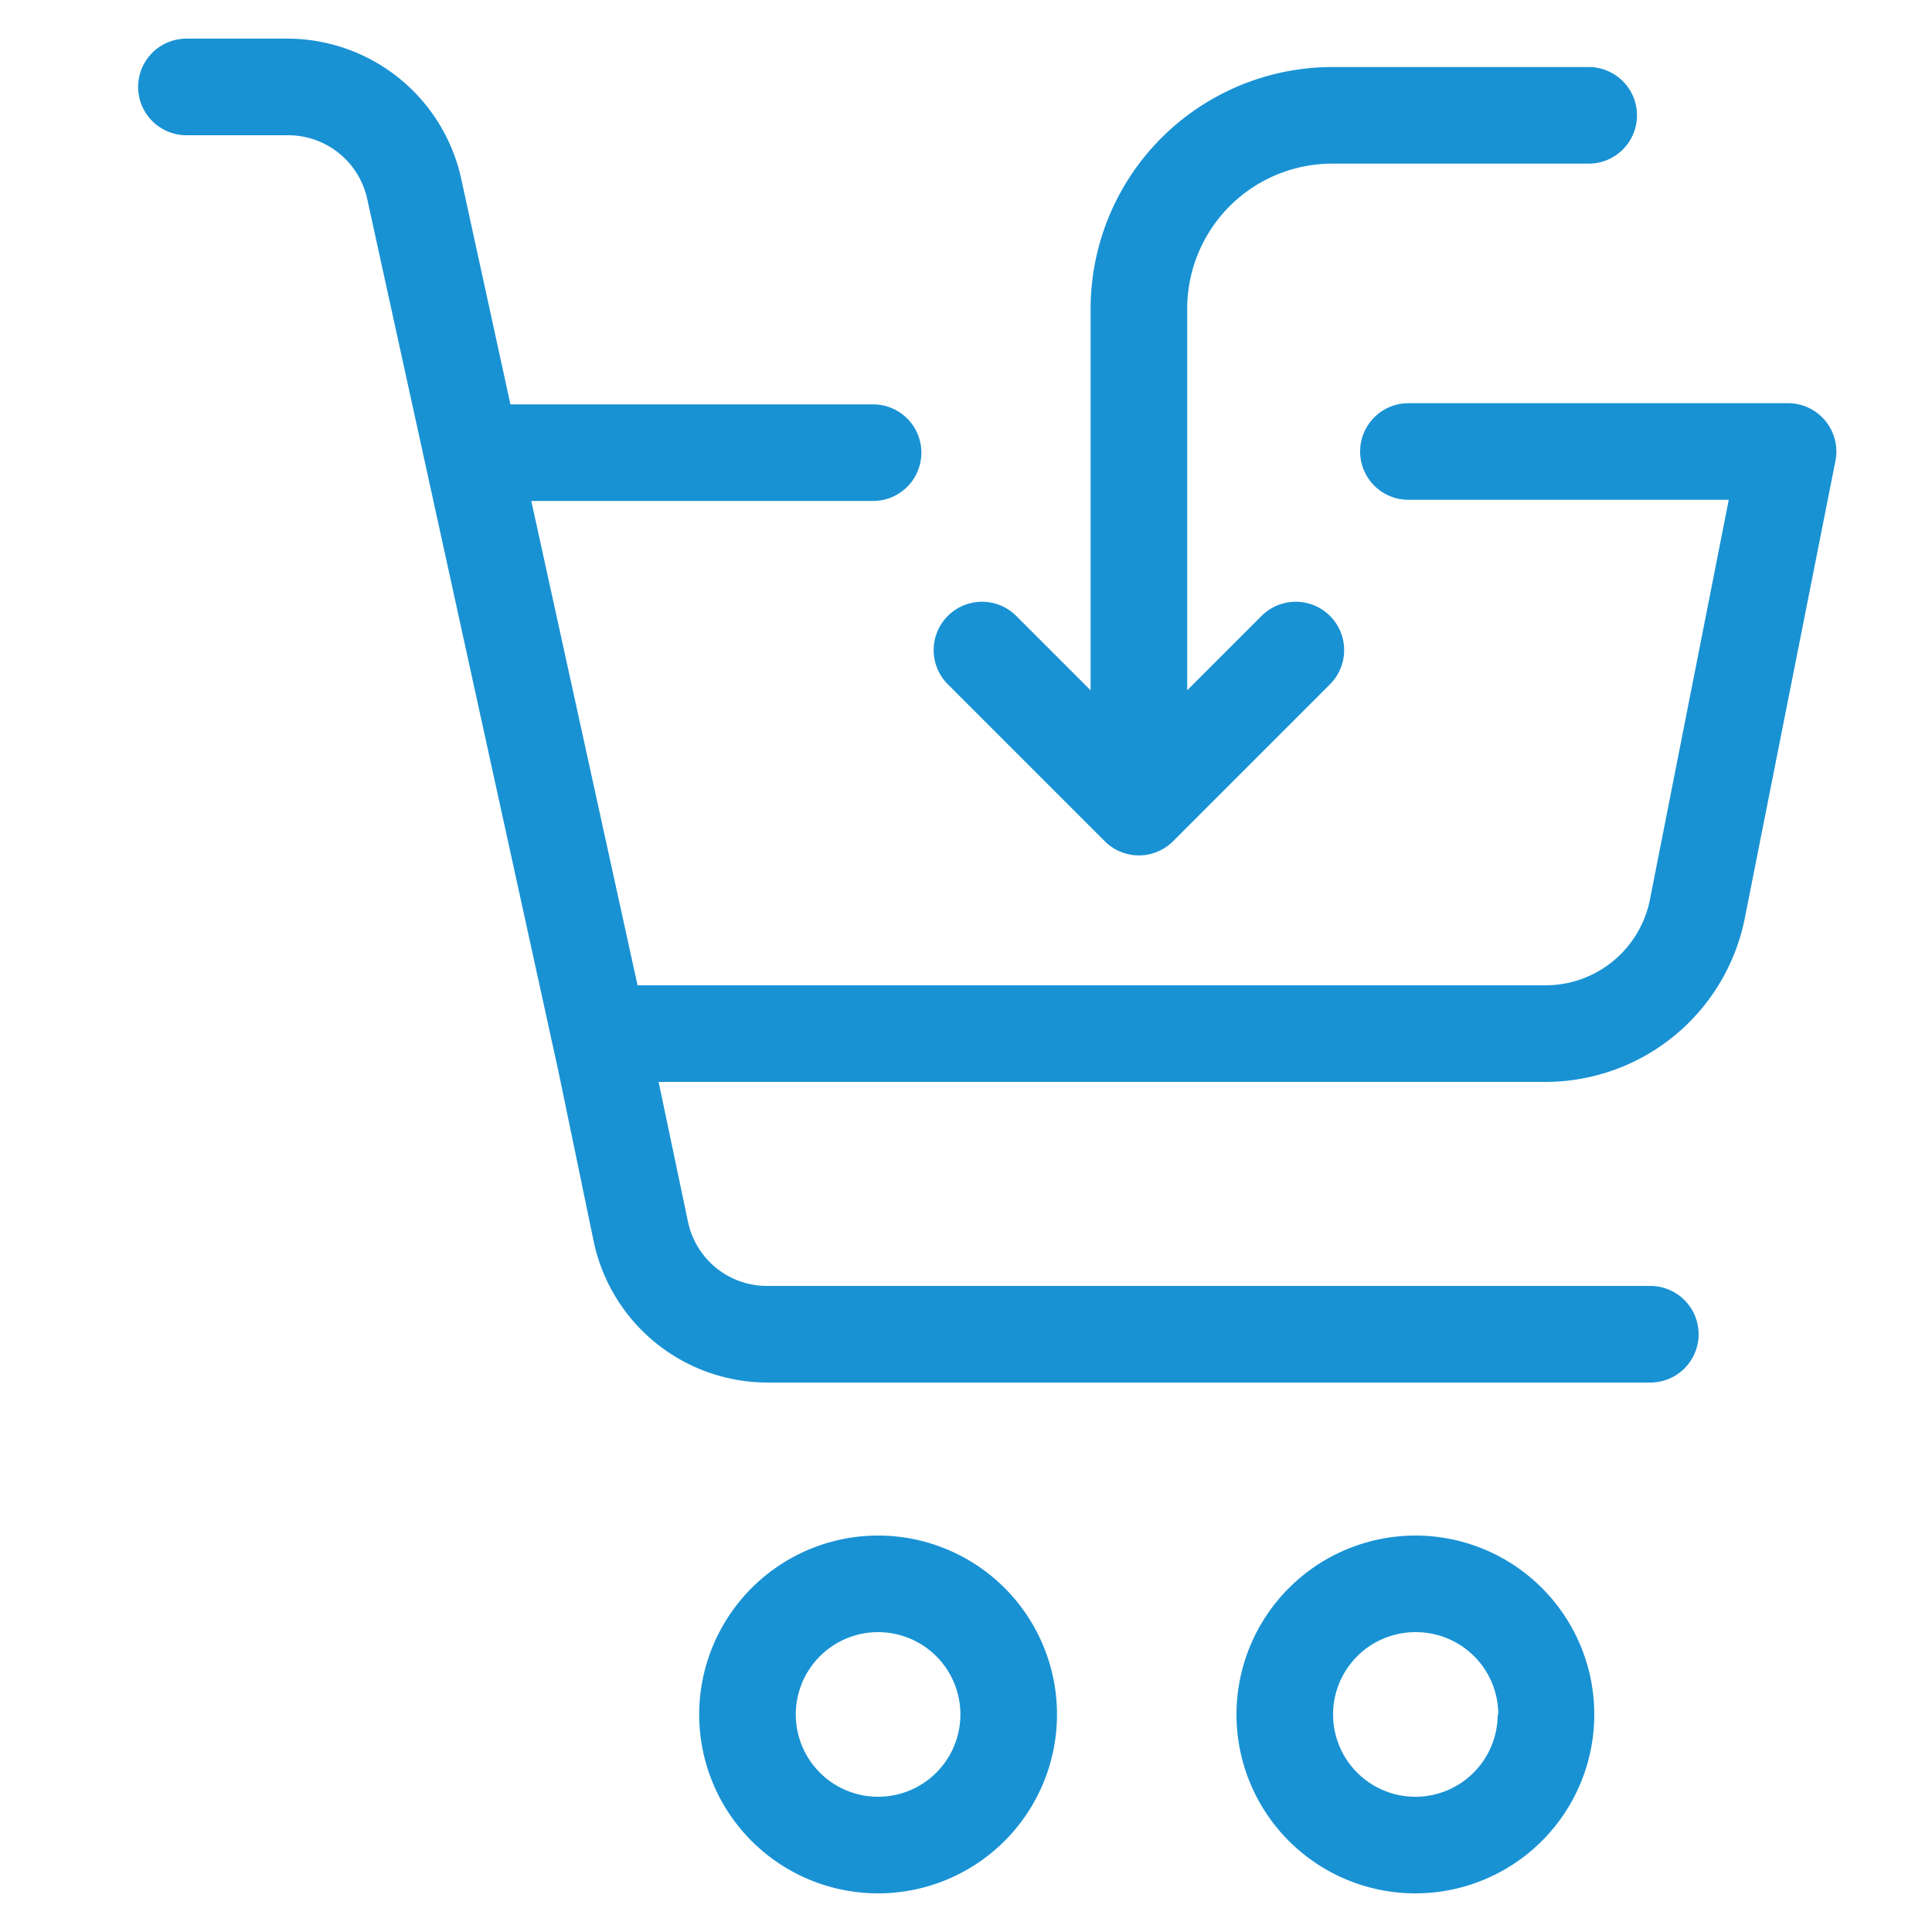
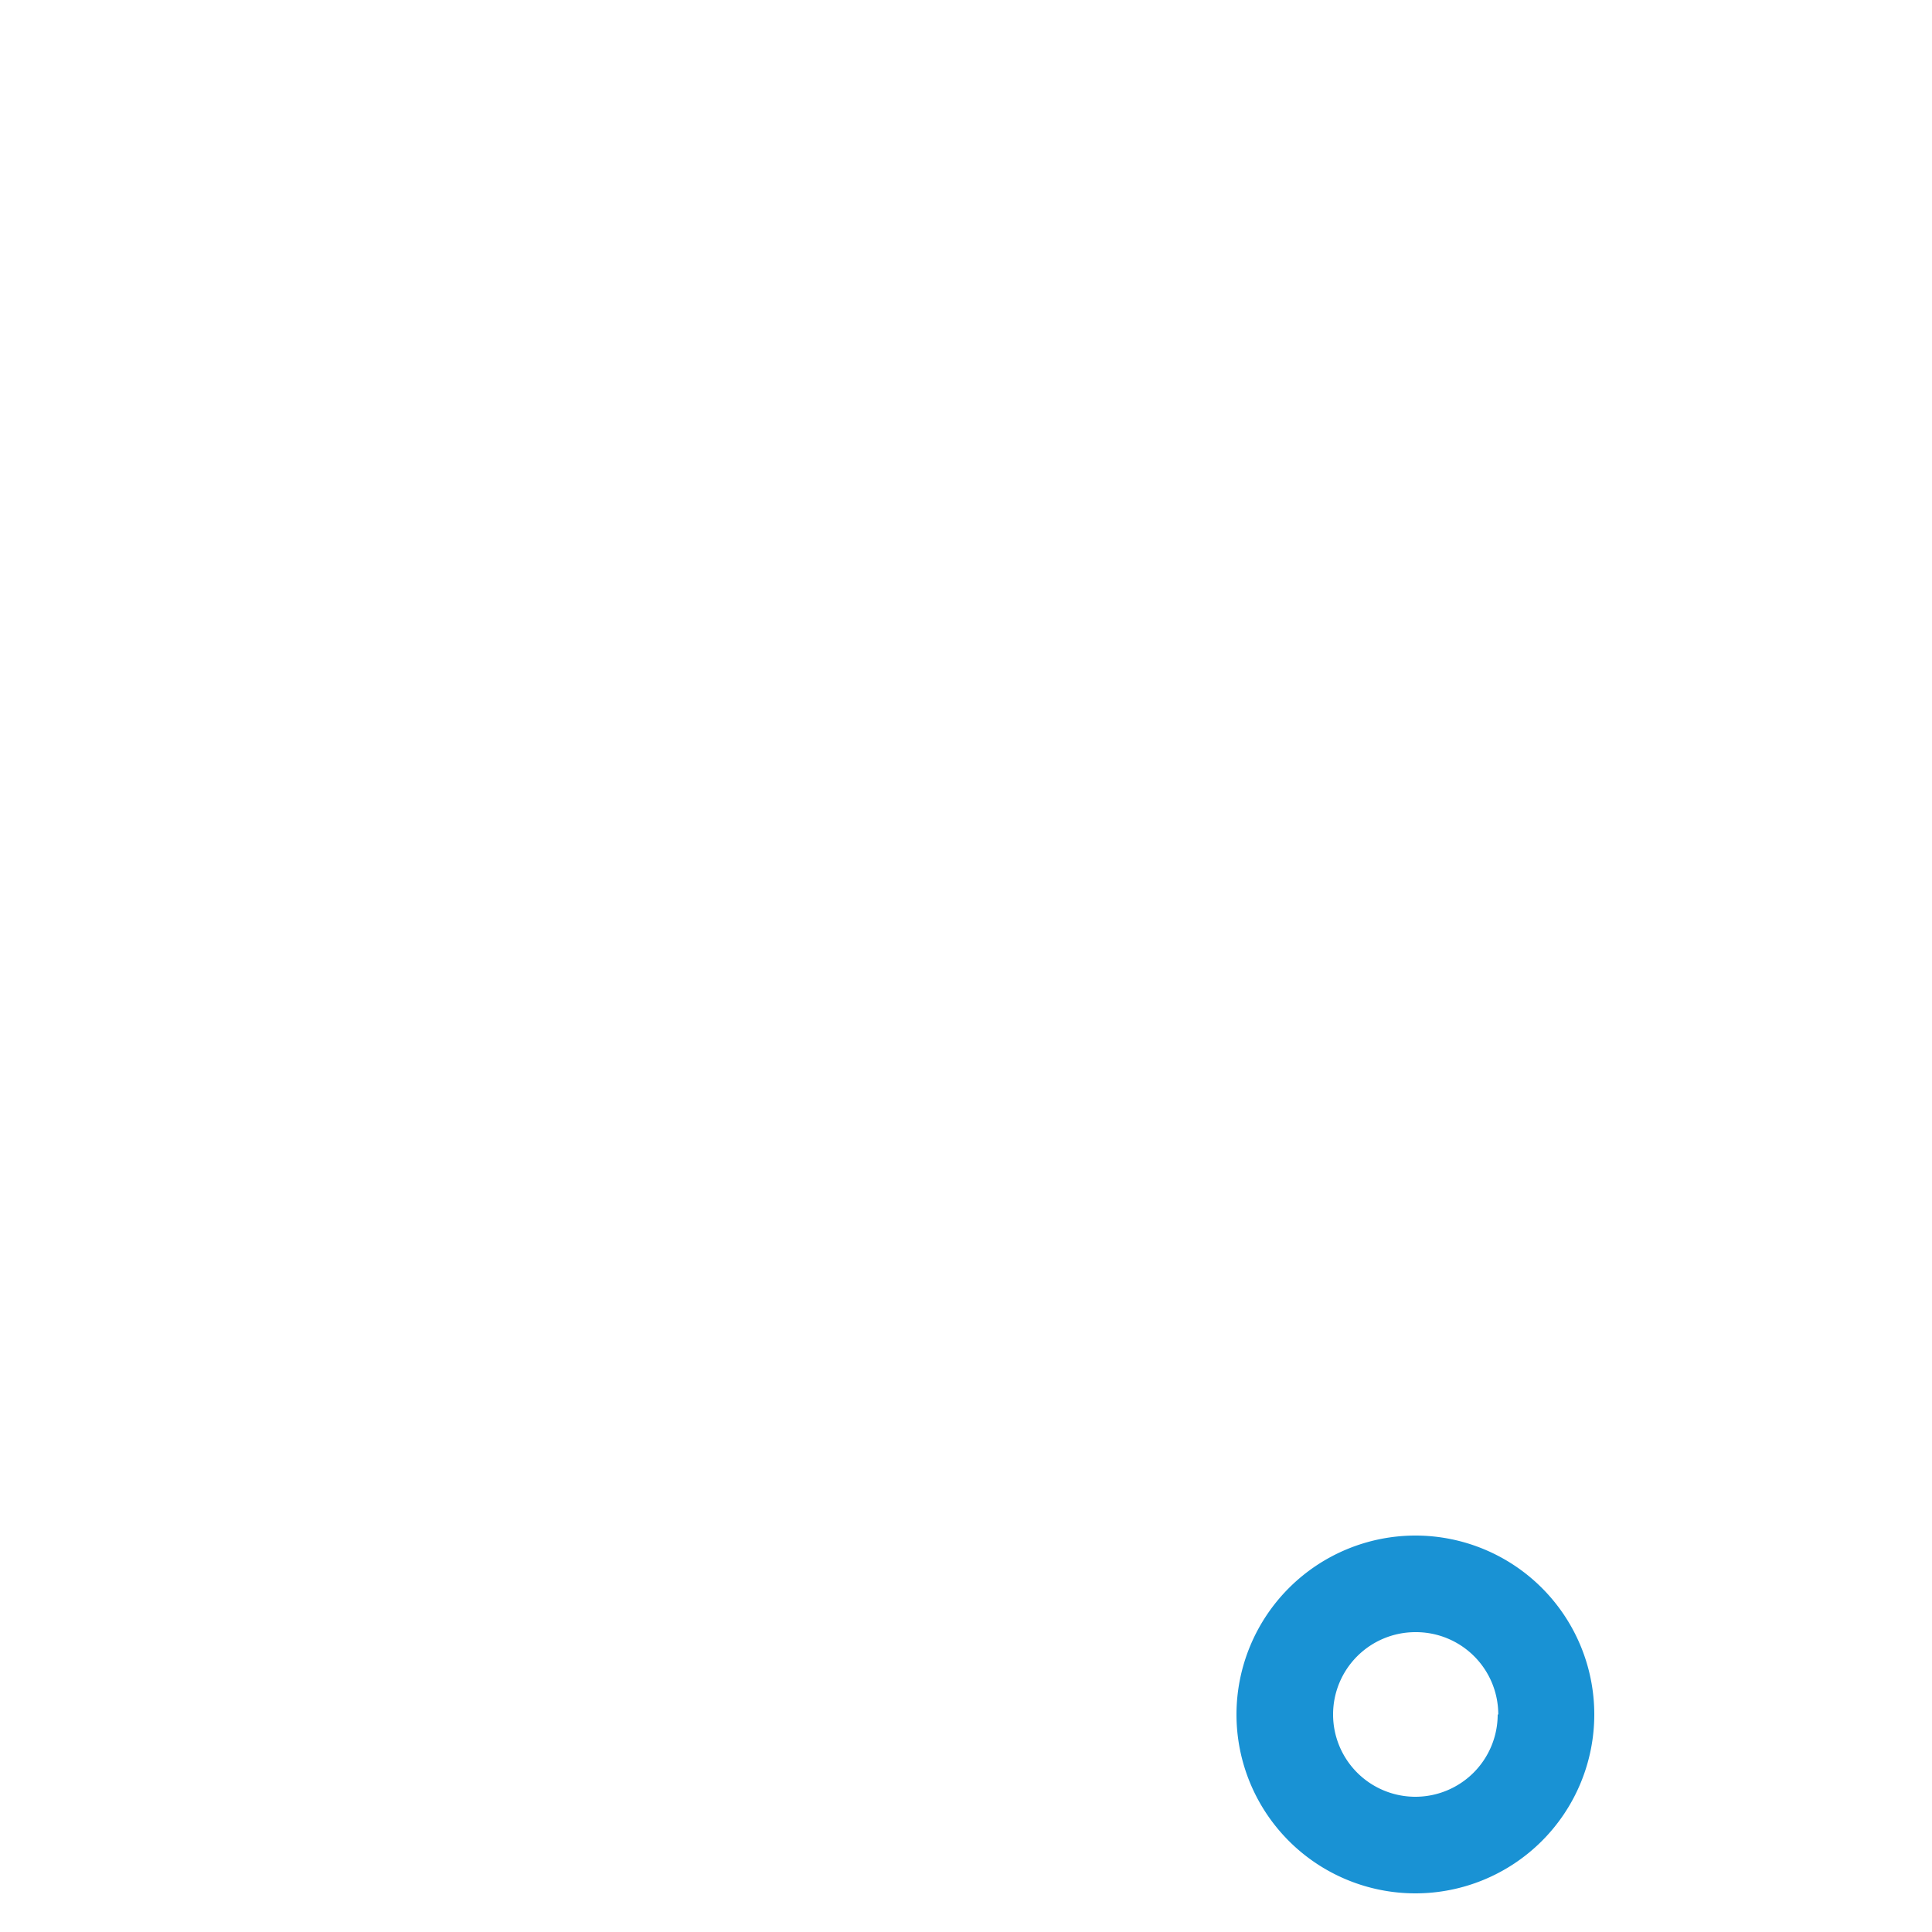
<svg xmlns="http://www.w3.org/2000/svg" height="100%" width="100%" fill="#1992D4" data-name="Layer 1" viewBox="0 0 100 100" x="0px" y="0px">
  <title>Artboard 7</title>
-   <path d="M90.32,47.48,95,23.87a2.5,2.5,0,0,0-2.45-3H72.9a2.5,2.5,0,0,0,0,5H89.48L85.41,46.51A5.51,5.51,0,0,1,80,51H33l-5.5-25.07H45.19a2.5,2.5,0,0,0,0-5H26.42L23.86,9.2A9.22,9.22,0,0,0,14.91,2H9.65a2.5,2.5,0,0,0,0,5h5.25A4.19,4.19,0,0,1,19,10.27l9.91,45.21,1.82,8.78a9.2,9.2,0,0,0,9,7.3H85.42a2.5,2.5,0,0,0,0-5H39.68a4.18,4.18,0,0,1-4.07-3.32L34.09,56H80A10.53,10.53,0,0,0,90.32,47.48Z" />
-   <path d="M36.19,88.74a9.26,9.26,0,1,0,9.26-9.26A9.27,9.27,0,0,0,36.19,88.74Zm13.52,0a4.26,4.26,0,1,1-4.26-4.26A4.26,4.26,0,0,1,49.71,88.74Z" />
  <path d="M64,88.74a9.26,9.26,0,1,0,9.26-9.26A9.27,9.27,0,0,0,64,88.74Zm13.52,0a4.26,4.26,0,1,1-4.26-4.26A4.26,4.26,0,0,1,77.55,88.74Z" />
-   <path d="M69,8.47H82.23a2.5,2.5,0,0,0,0-5H69A12.52,12.52,0,0,0,56.45,16V35.73L52.6,31.88a2.5,2.5,0,1,0-3.54,3.54l8.12,8.12a2.5,2.5,0,0,0,3.54,0l8.12-8.12a2.5,2.5,0,1,0-3.54-3.54l-3.85,3.85V16A7.51,7.51,0,0,1,69,8.47Z" />
</svg>